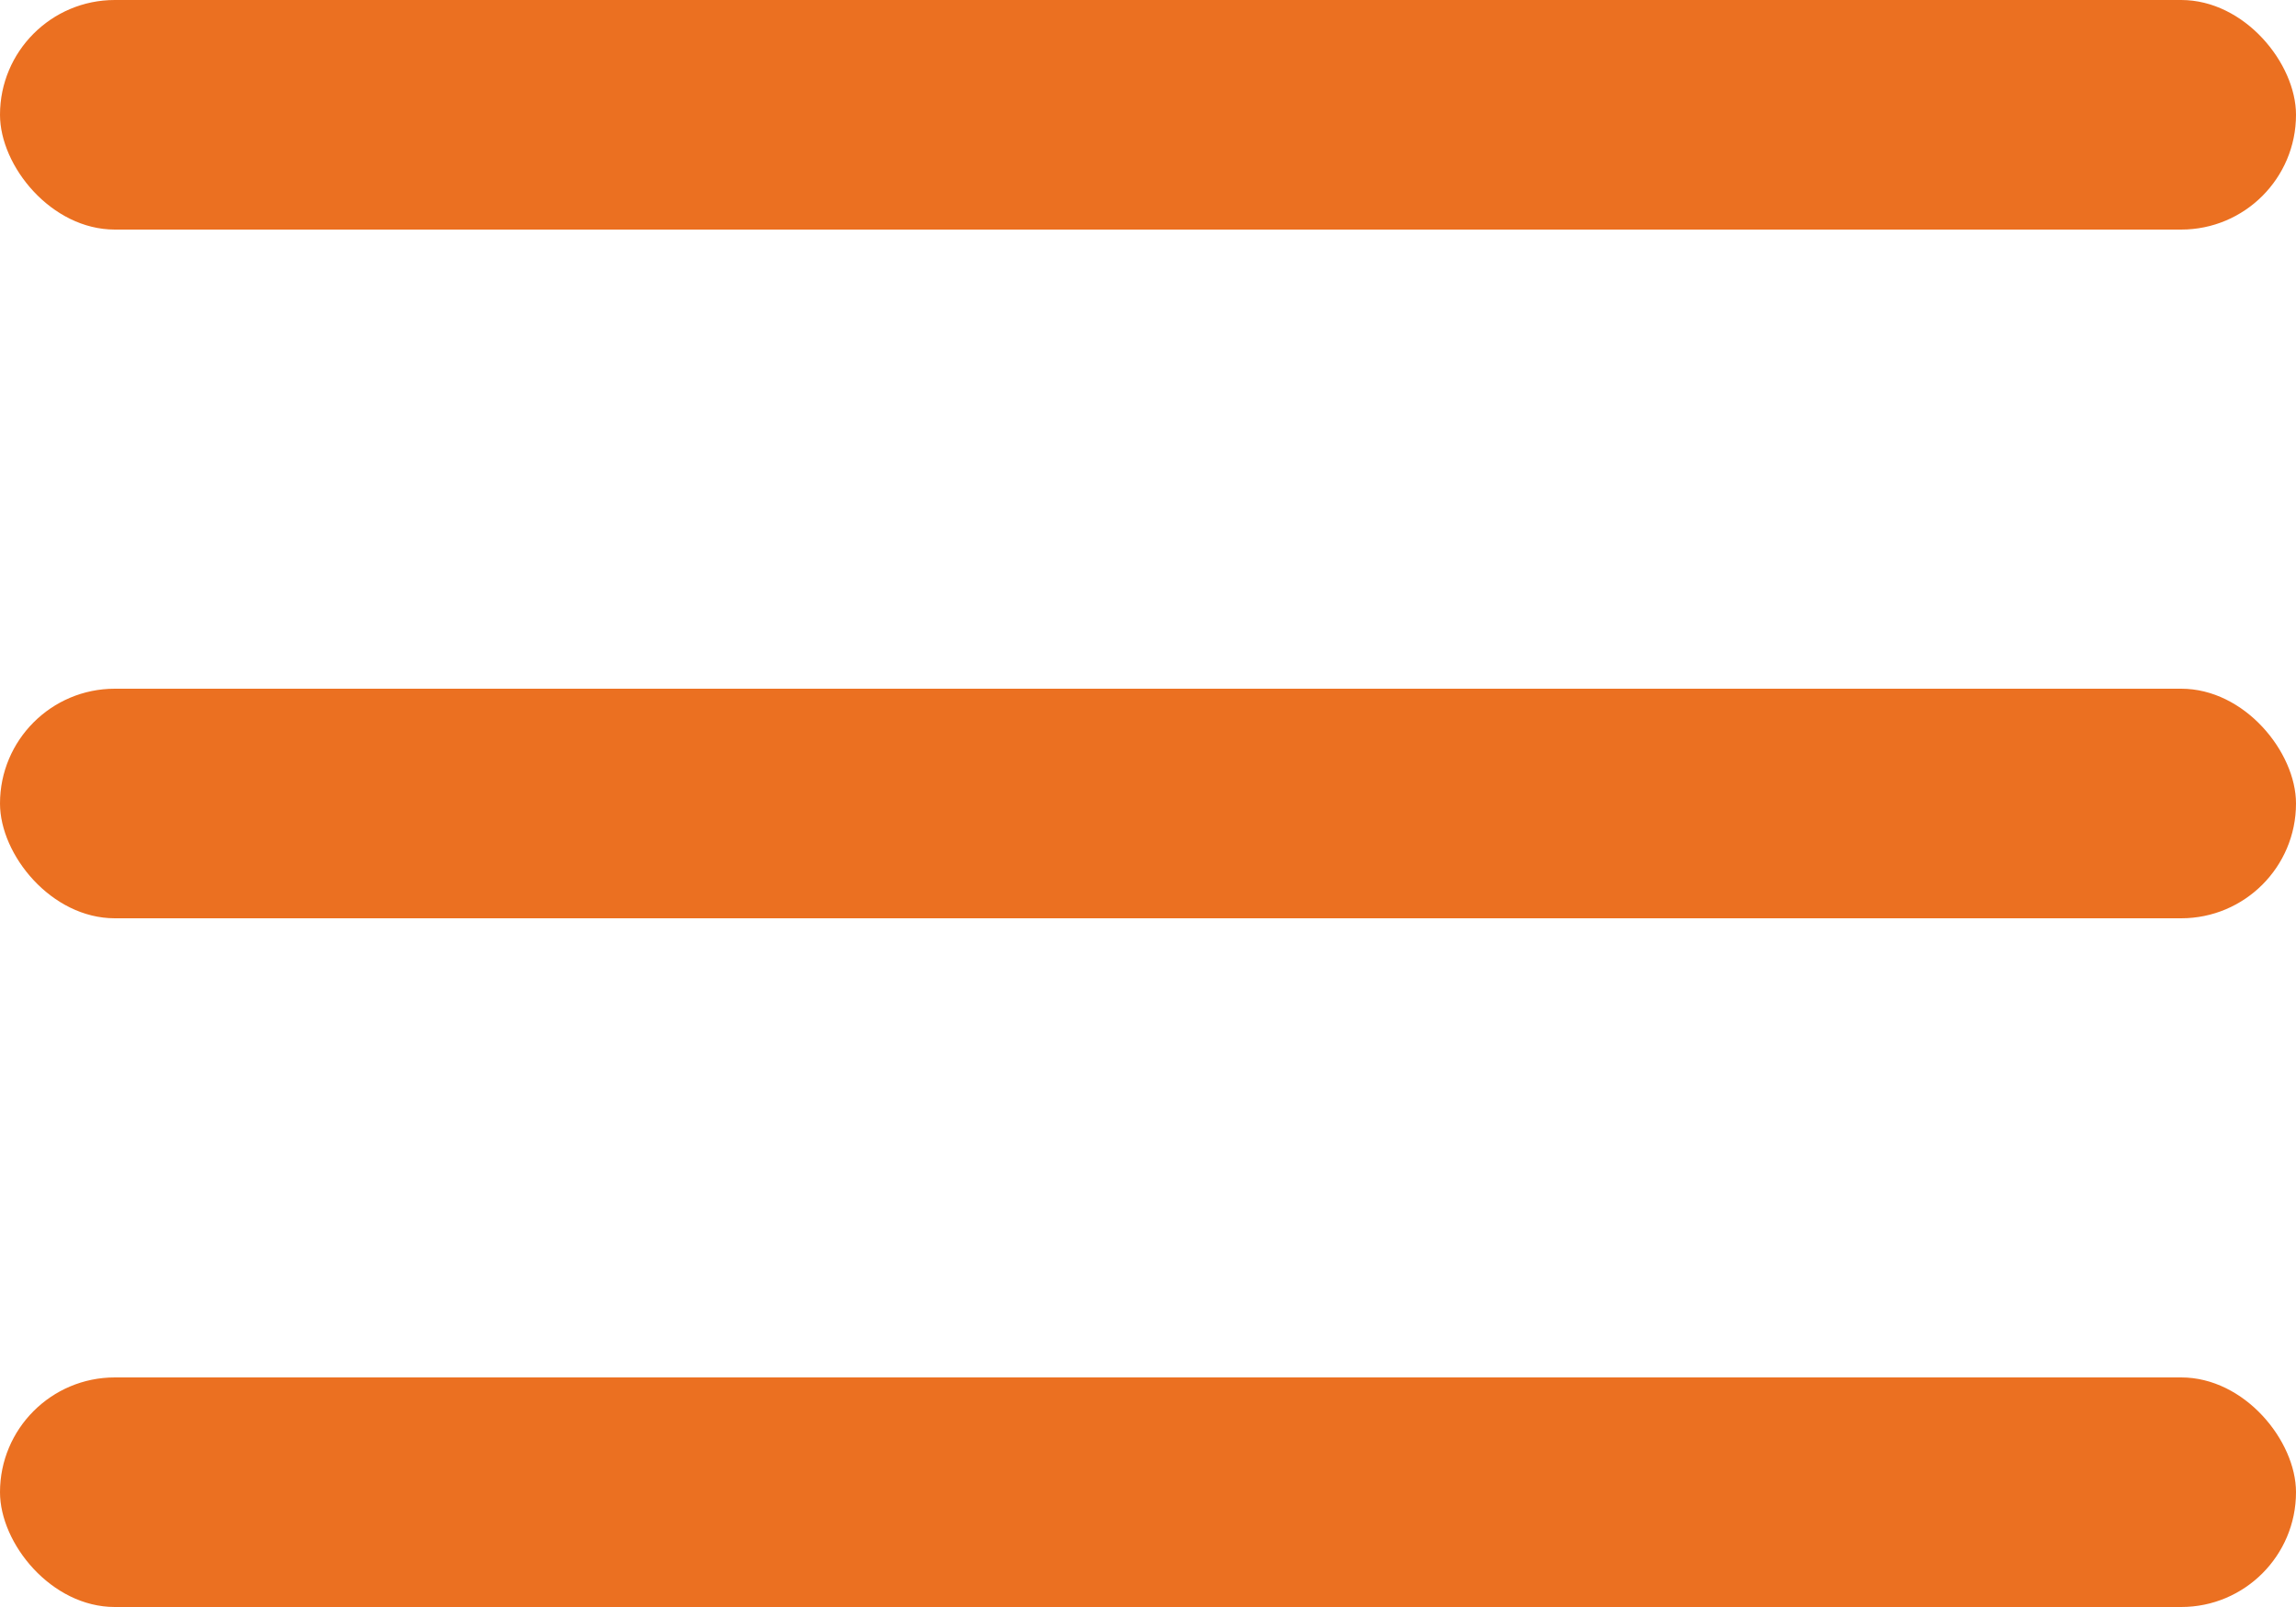
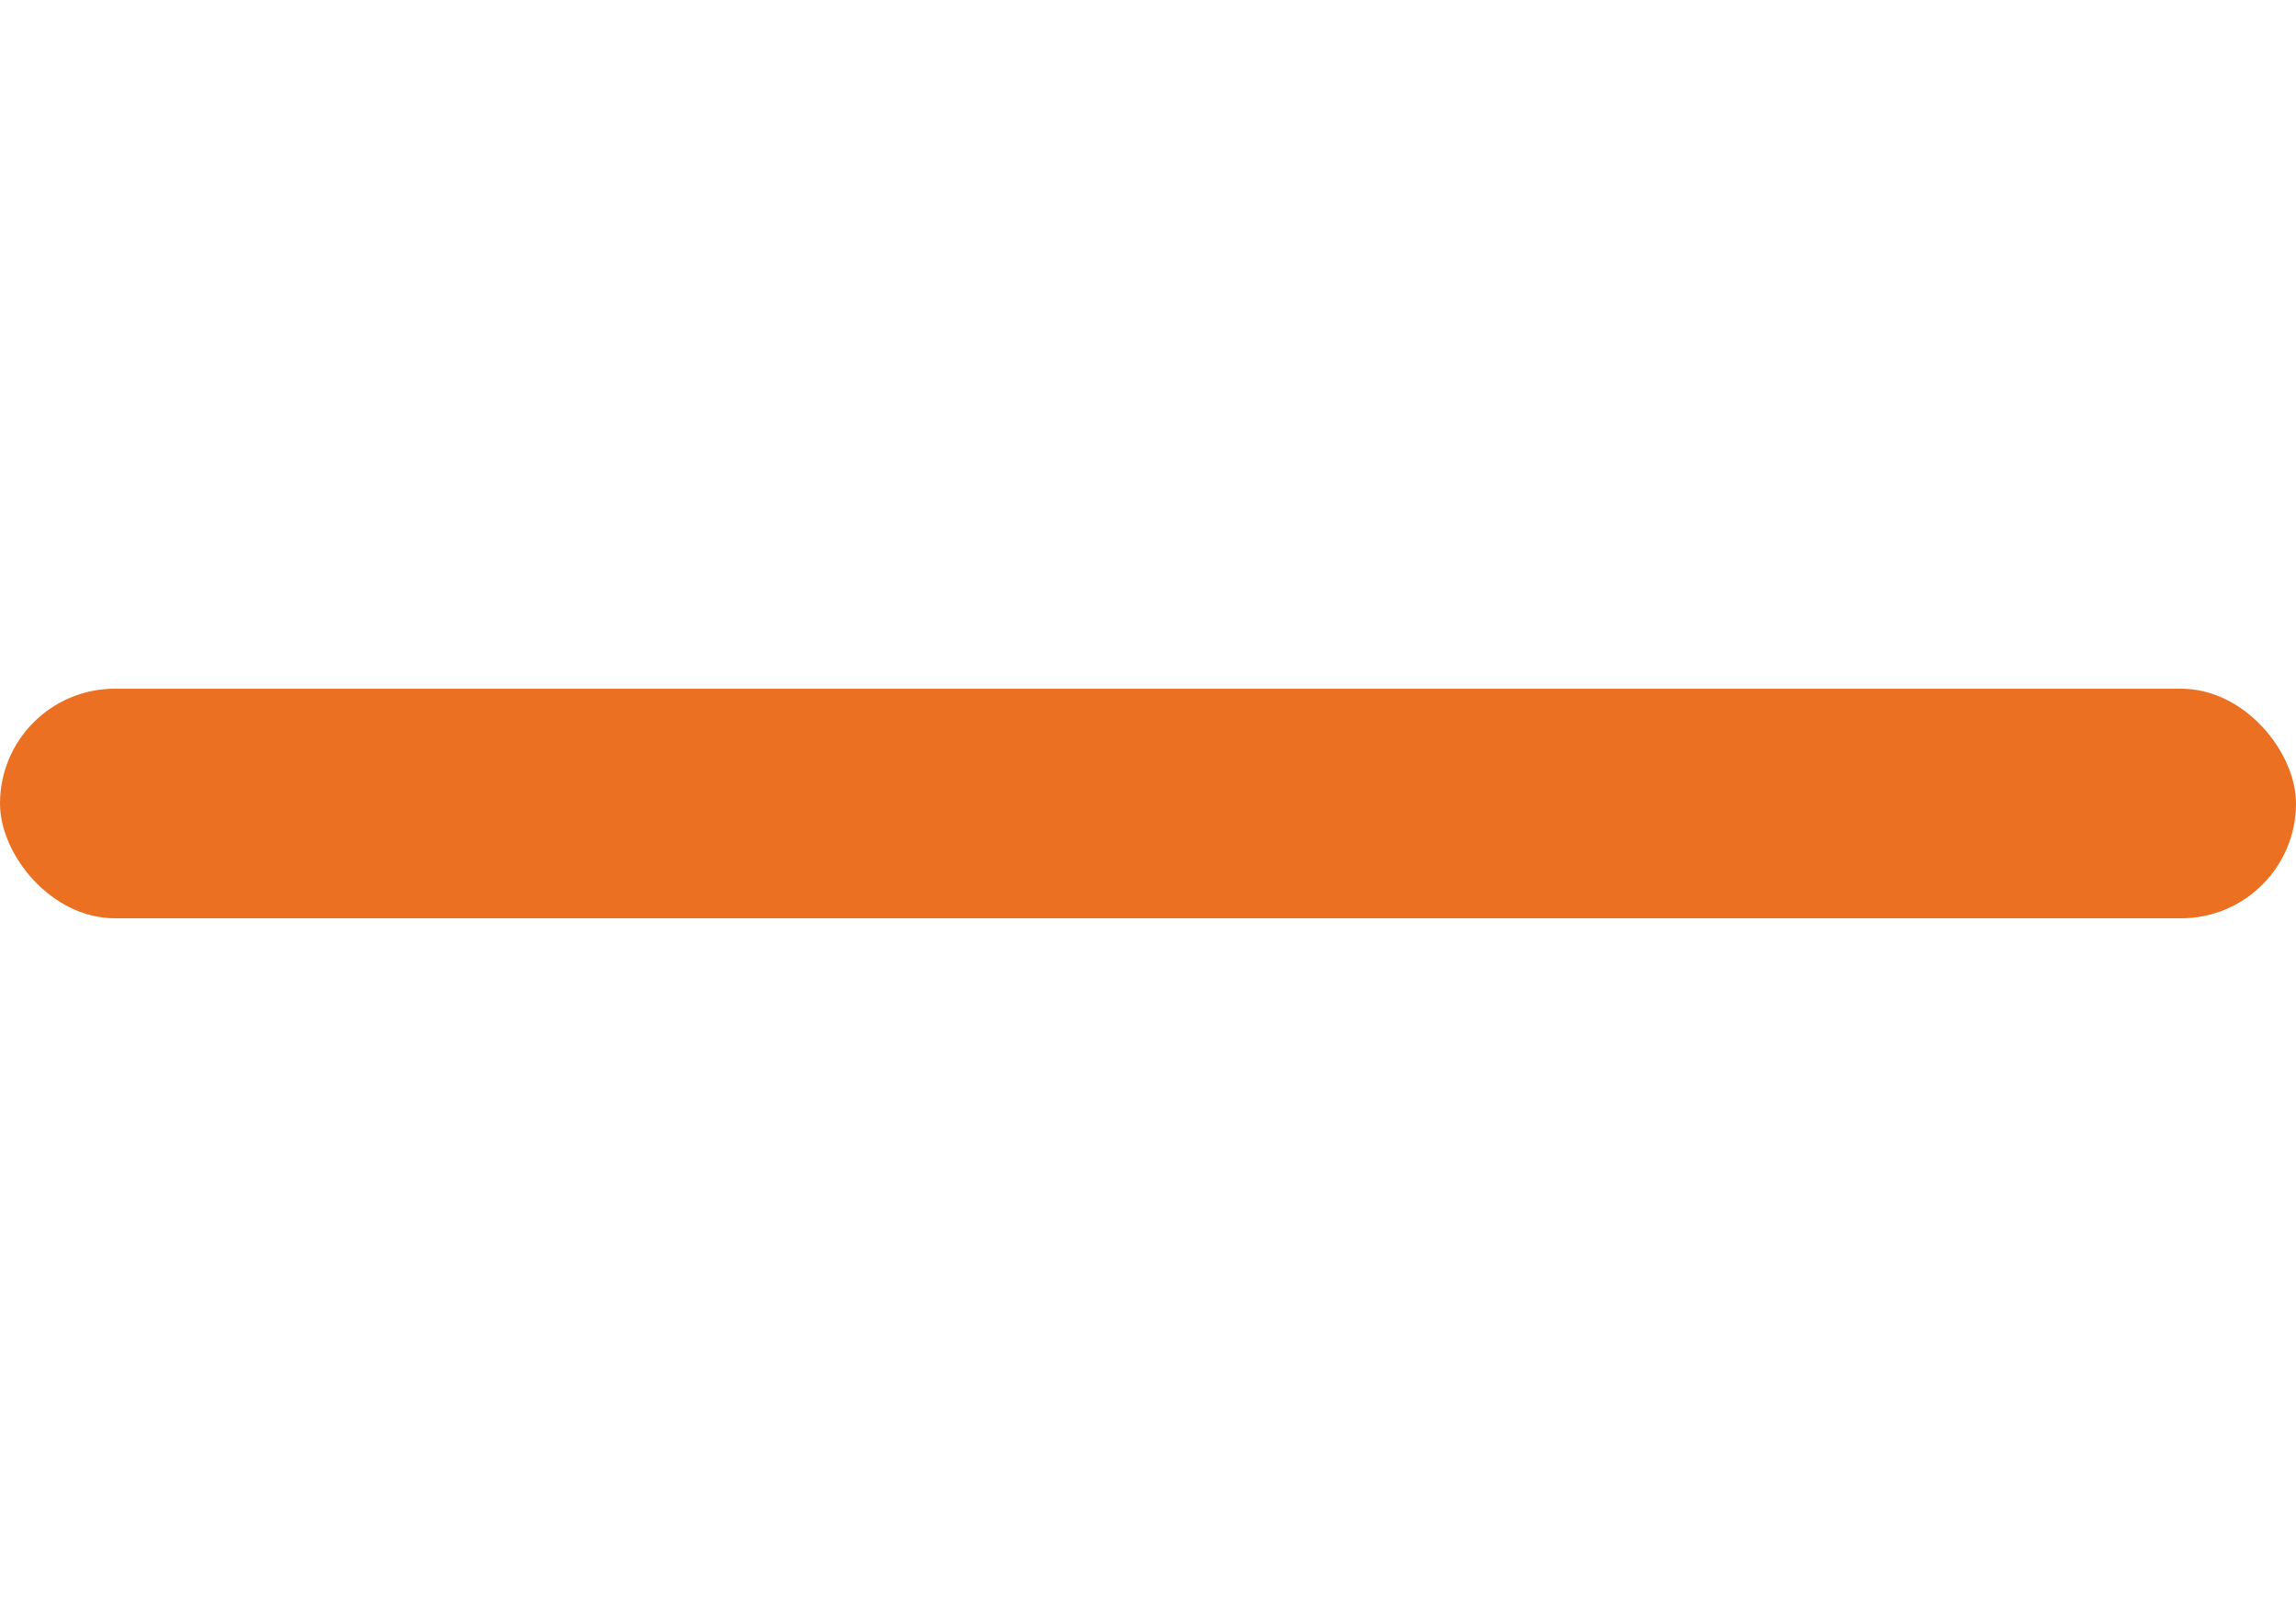
<svg xmlns="http://www.w3.org/2000/svg" width="30" height="21" viewBox="0 0 30 21" fill="none">
-   <rect width="30" height="3" rx="1.5" fill="#EB7021" />
  <rect y="9" width="30" height="3" rx="1.5" fill="#EB7021" />
-   <rect y="18" width="30" height="3" rx="1.5" fill="#EB7021" />
</svg>